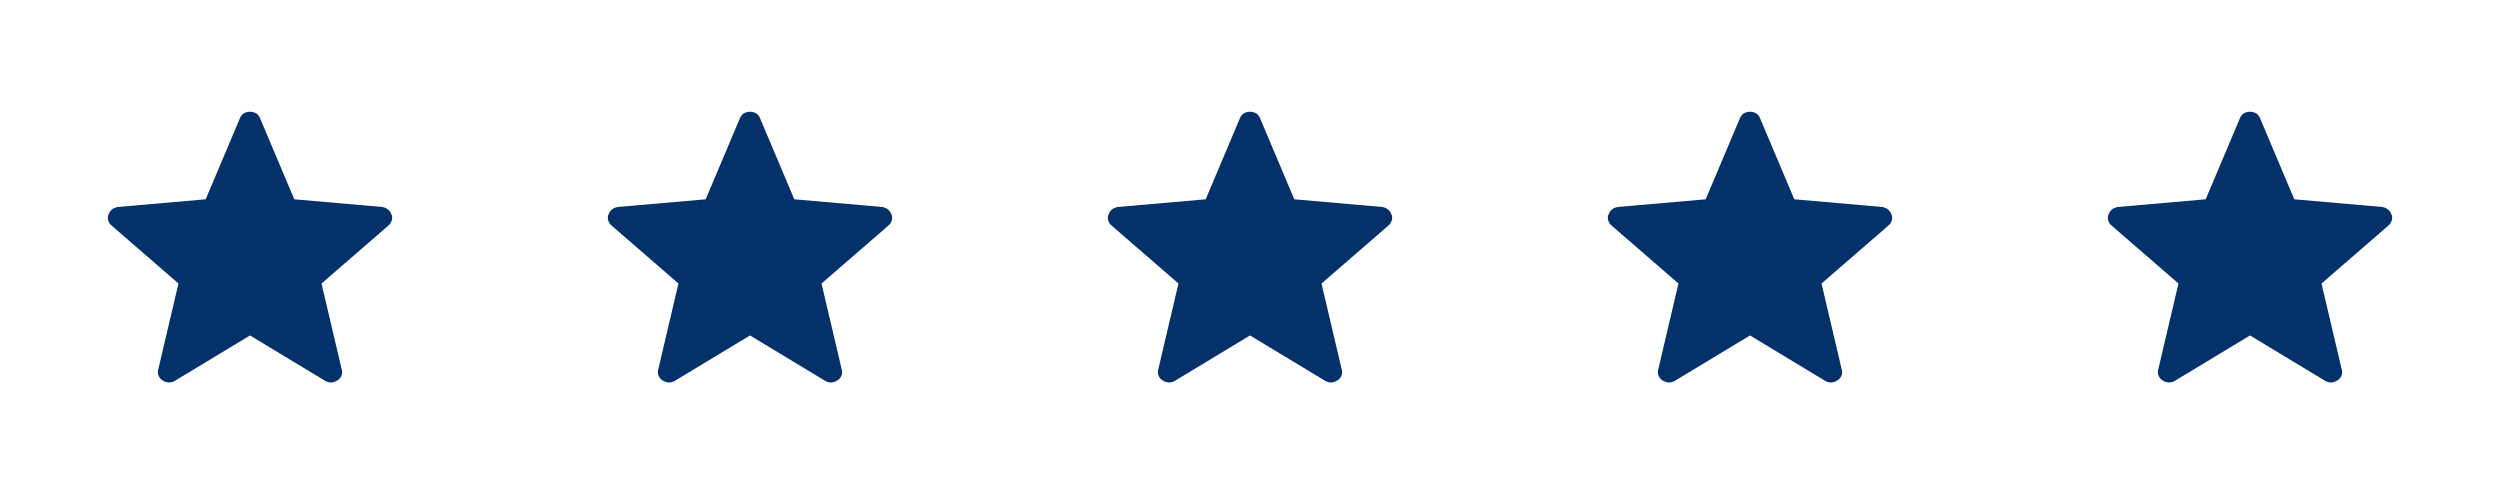
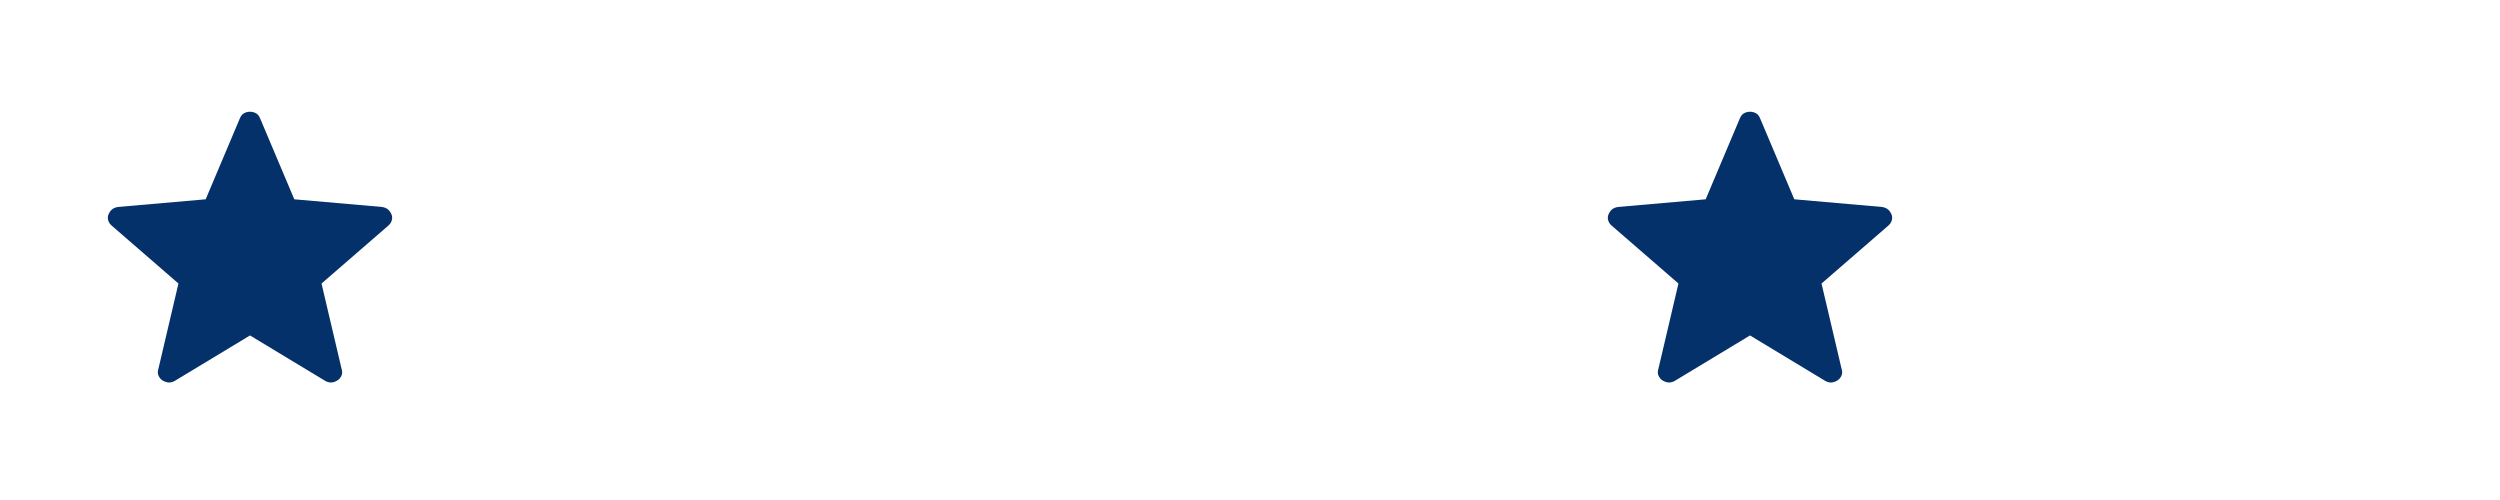
<svg xmlns="http://www.w3.org/2000/svg" width="100" height="20" viewBox="0 0 100 20" fill="none">
  <path d="M10 13.418L6.975 15.245C6.886 15.289 6.803 15.307 6.727 15.298C6.652 15.289 6.578 15.263 6.506 15.22C6.434 15.175 6.38 15.113 6.343 15.032C6.306 14.95 6.303 14.862 6.333 14.766L7.138 11.341L4.476 9.032C4.401 8.971 4.351 8.898 4.327 8.813C4.303 8.728 4.309 8.647 4.343 8.569C4.377 8.491 4.423 8.427 4.481 8.377C4.538 8.329 4.616 8.296 4.714 8.279L8.227 7.972L9.597 4.729C9.635 4.637 9.689 4.571 9.761 4.531C9.832 4.49 9.911 4.47 10 4.47C10.088 4.47 10.168 4.49 10.24 4.531C10.311 4.571 10.366 4.637 10.402 4.729L11.772 7.972L15.285 8.279C15.383 8.296 15.461 8.329 15.519 8.378C15.577 8.427 15.623 8.491 15.657 8.569C15.691 8.647 15.696 8.728 15.672 8.813C15.648 8.898 15.599 8.971 15.524 9.032L12.861 11.341L13.666 14.766C13.697 14.861 13.694 14.949 13.657 15.031C13.62 15.113 13.565 15.175 13.493 15.219C13.422 15.264 13.348 15.29 13.272 15.298C13.197 15.307 13.114 15.289 13.025 15.245L10 13.418Z" fill="#05316B" />
-   <path d="M30 13.418L26.975 15.245C26.886 15.289 26.803 15.307 26.727 15.298C26.652 15.289 26.578 15.263 26.506 15.22C26.434 15.175 26.38 15.113 26.343 15.032C26.306 14.95 26.303 14.862 26.333 14.766L27.138 11.341L24.476 9.032C24.401 8.971 24.351 8.898 24.327 8.813C24.303 8.728 24.309 8.647 24.343 8.569C24.378 8.491 24.423 8.427 24.48 8.377C24.538 8.329 24.616 8.296 24.714 8.279L28.227 7.972L29.597 4.729C29.635 4.637 29.689 4.571 29.761 4.531C29.832 4.49 29.911 4.47 30 4.47C30.088 4.47 30.168 4.49 30.24 4.531C30.311 4.571 30.366 4.637 30.402 4.729L31.772 7.972L35.285 8.279C35.383 8.296 35.461 8.329 35.519 8.378C35.577 8.427 35.623 8.491 35.657 8.569C35.691 8.647 35.696 8.728 35.672 8.813C35.648 8.898 35.599 8.971 35.524 9.032L32.861 11.341L33.666 14.766C33.697 14.861 33.694 14.949 33.657 15.031C33.62 15.113 33.565 15.175 33.493 15.219C33.422 15.264 33.348 15.29 33.272 15.298C33.197 15.307 33.114 15.289 33.026 15.245L30 13.418Z" fill="#05316B" />
-   <path d="M50 13.418L46.975 15.245C46.886 15.289 46.803 15.307 46.727 15.298C46.652 15.289 46.578 15.263 46.506 15.22C46.434 15.175 46.38 15.113 46.343 15.032C46.306 14.95 46.303 14.862 46.333 14.766L47.138 11.341L44.475 9.032C44.401 8.971 44.351 8.898 44.327 8.813C44.303 8.728 44.309 8.647 44.343 8.569C44.377 8.491 44.423 8.427 44.48 8.377C44.538 8.329 44.616 8.296 44.714 8.279L48.227 7.972L49.597 4.729C49.635 4.637 49.689 4.571 49.761 4.531C49.832 4.49 49.911 4.47 50 4.47C50.088 4.47 50.168 4.49 50.24 4.531C50.311 4.571 50.365 4.637 50.402 4.729L51.772 7.972L55.285 8.279C55.383 8.296 55.461 8.329 55.519 8.378C55.577 8.427 55.623 8.491 55.657 8.569C55.691 8.647 55.696 8.728 55.672 8.813C55.648 8.898 55.599 8.971 55.524 9.032L52.861 11.341L53.666 14.766C53.697 14.861 53.694 14.949 53.657 15.031C53.62 15.113 53.565 15.175 53.493 15.219C53.422 15.264 53.348 15.29 53.272 15.298C53.197 15.307 53.114 15.289 53.026 15.245L50 13.418Z" fill="#05316B" />
  <path d="M70 13.418L66.975 15.245C66.886 15.289 66.803 15.307 66.727 15.298C66.652 15.289 66.578 15.263 66.506 15.22C66.434 15.175 66.38 15.113 66.343 15.032C66.306 14.95 66.303 14.862 66.333 14.766L67.138 11.341L64.475 9.032C64.4 8.971 64.351 8.898 64.327 8.813C64.303 8.728 64.309 8.647 64.343 8.569C64.377 8.491 64.423 8.427 64.481 8.377C64.538 8.329 64.616 8.296 64.714 8.279L68.227 7.972L69.597 4.729C69.635 4.637 69.689 4.571 69.76 4.531C69.832 4.49 69.911 4.47 70 4.47C70.088 4.47 70.168 4.49 70.24 4.531C70.311 4.571 70.365 4.637 70.402 4.729L71.772 7.972L75.285 8.279C75.383 8.296 75.461 8.329 75.519 8.378C75.577 8.427 75.623 8.491 75.657 8.569C75.691 8.647 75.696 8.728 75.672 8.813C75.648 8.898 75.599 8.971 75.524 9.032L72.861 11.341L73.666 14.766C73.698 14.861 73.694 14.949 73.657 15.031C73.62 15.113 73.565 15.175 73.493 15.219C73.422 15.264 73.348 15.29 73.272 15.298C73.197 15.307 73.114 15.289 73.025 15.245L70 13.418Z" fill="#05316B" />
-   <path d="M90 13.418L86.975 15.245C86.886 15.289 86.803 15.307 86.727 15.298C86.652 15.289 86.578 15.263 86.506 15.22C86.434 15.175 86.38 15.113 86.343 15.032C86.306 14.95 86.303 14.862 86.333 14.766L87.138 11.341L84.475 9.032C84.4 8.971 84.351 8.898 84.327 8.813C84.303 8.728 84.309 8.647 84.343 8.569C84.377 8.491 84.423 8.427 84.481 8.377C84.538 8.329 84.616 8.296 84.714 8.279L88.227 7.972L89.597 4.729C89.635 4.637 89.689 4.571 89.76 4.531C89.832 4.49 89.911 4.47 90 4.47C90.088 4.47 90.168 4.49 90.24 4.531C90.311 4.571 90.365 4.637 90.402 4.729L91.772 7.972L95.285 8.279C95.383 8.296 95.461 8.329 95.519 8.378C95.577 8.427 95.623 8.491 95.657 8.569C95.691 8.647 95.696 8.728 95.672 8.813C95.648 8.898 95.599 8.971 95.524 9.032L92.861 11.341L93.666 14.766C93.698 14.861 93.694 14.949 93.657 15.031C93.62 15.113 93.565 15.175 93.493 15.219C93.422 15.264 93.348 15.29 93.272 15.298C93.197 15.307 93.114 15.289 93.025 15.245L90 13.418Z" fill="#05316B" />
</svg>